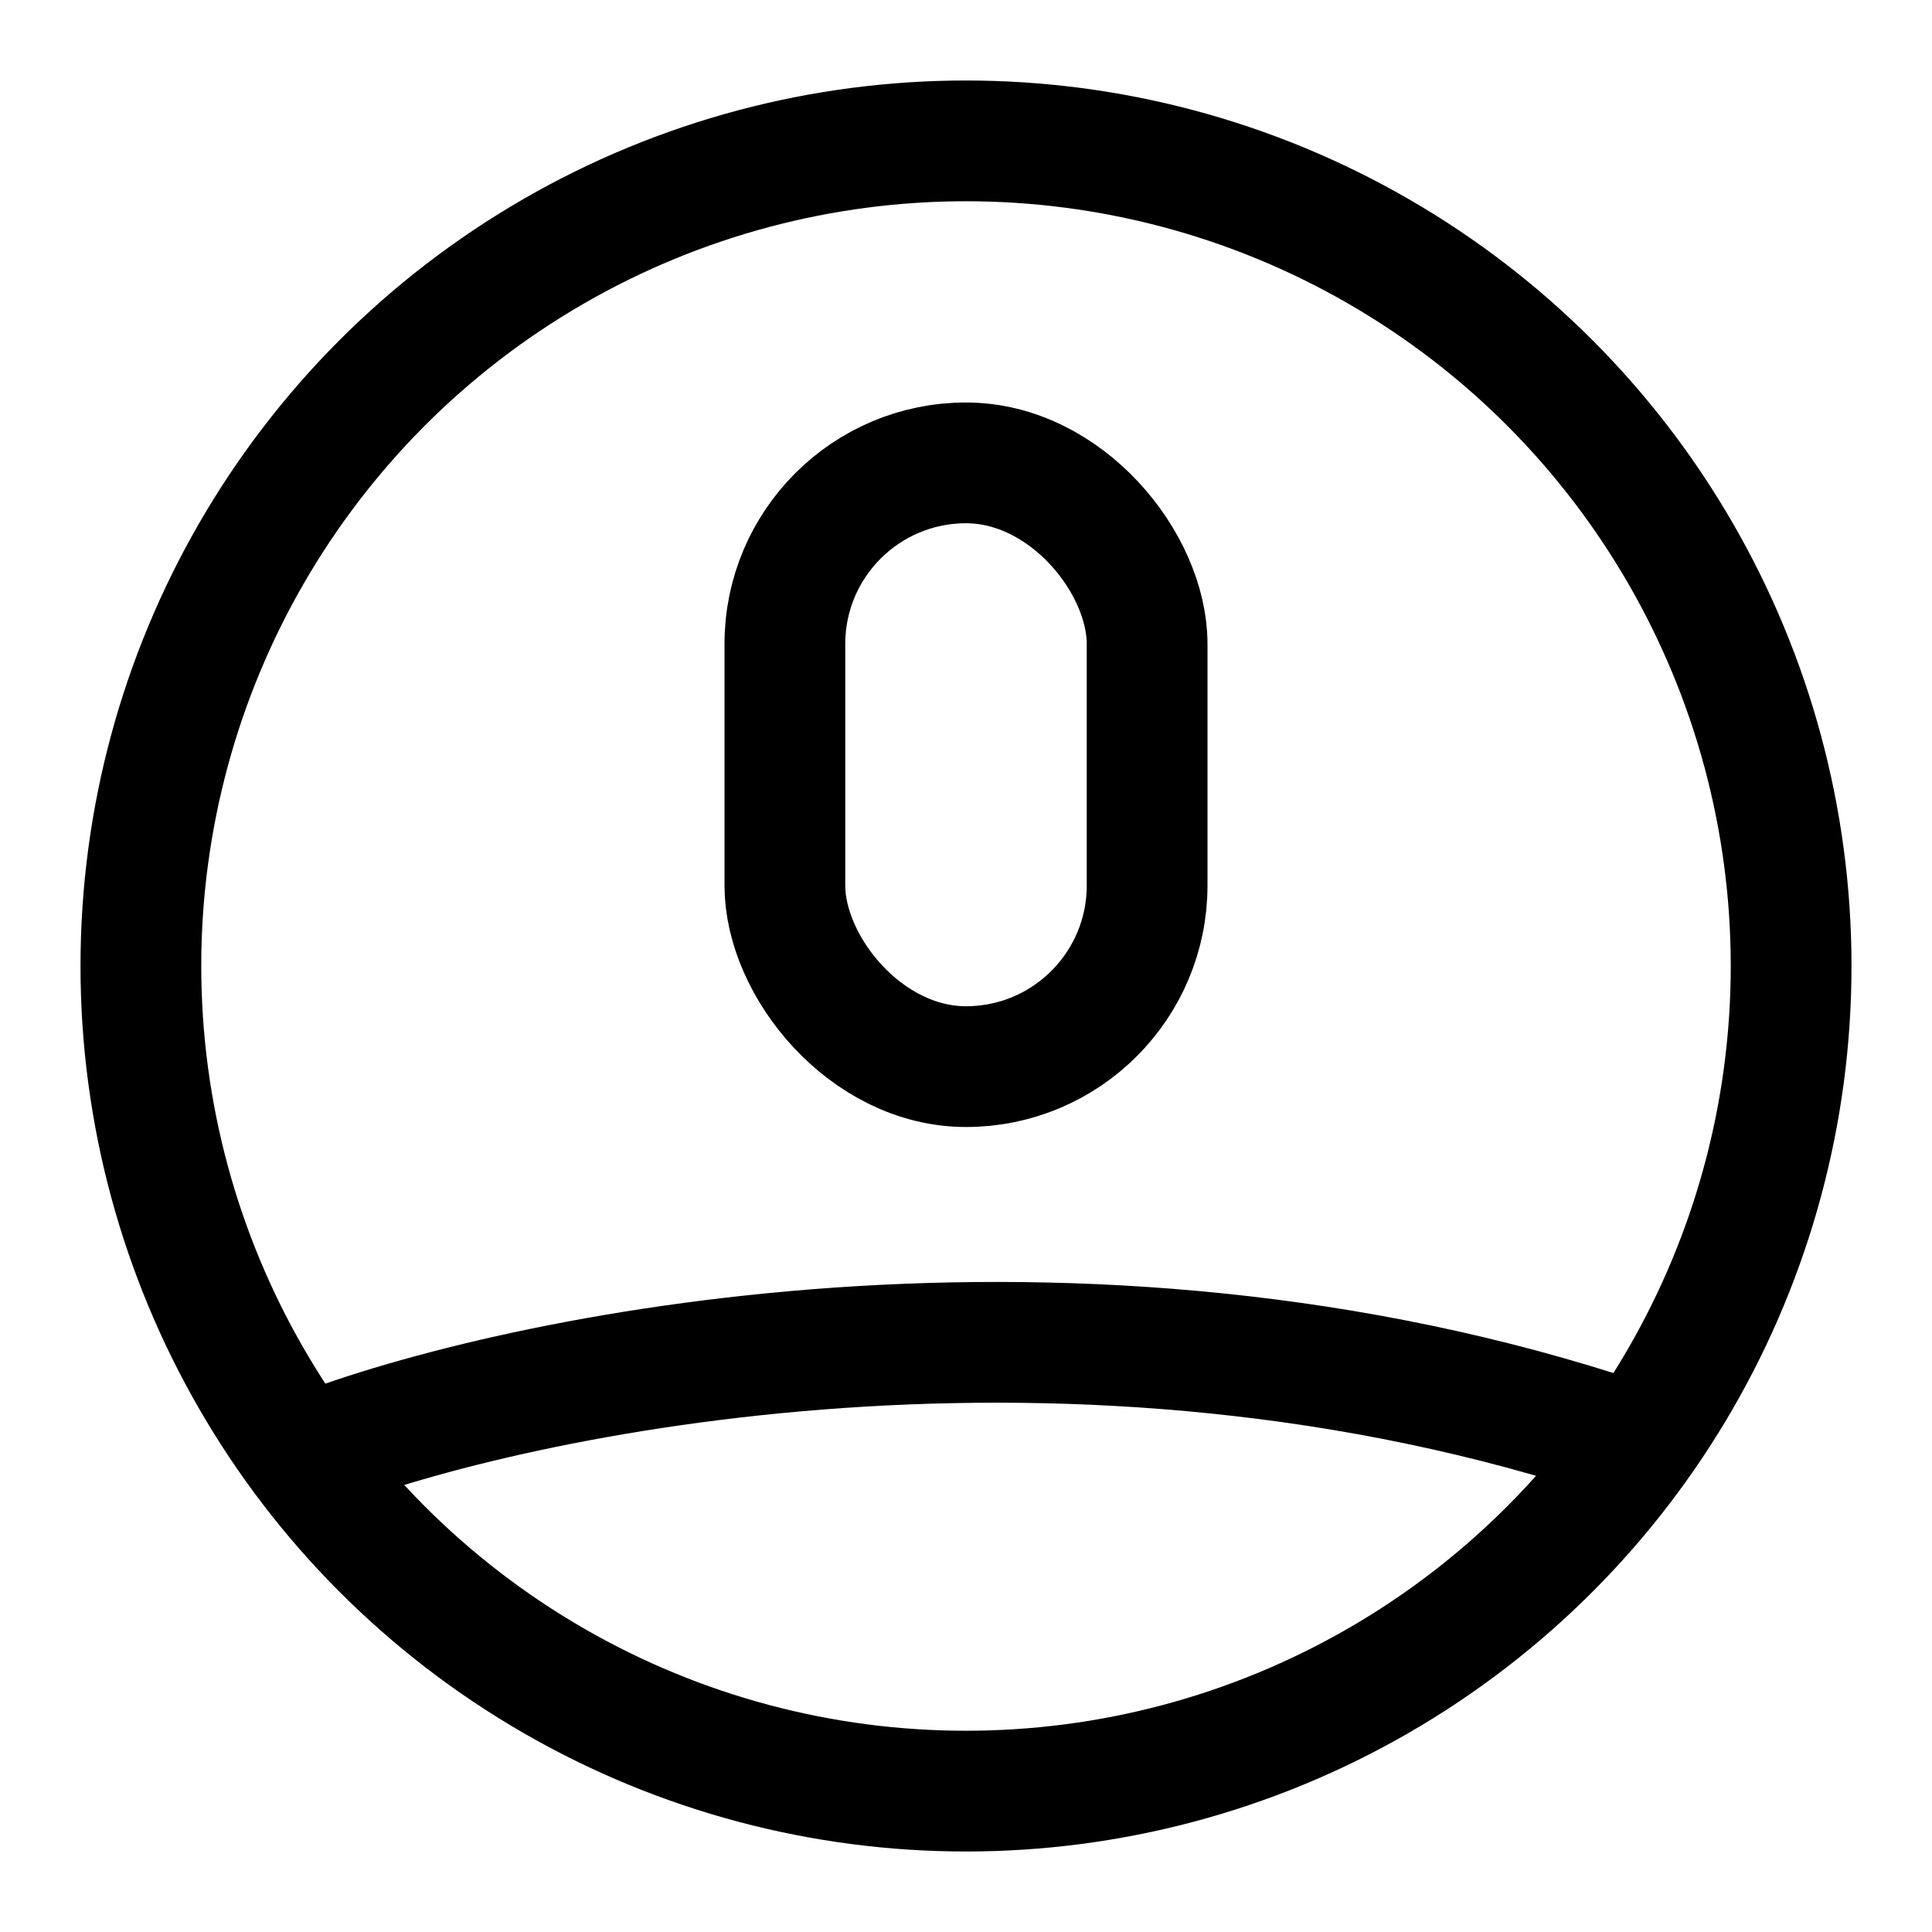
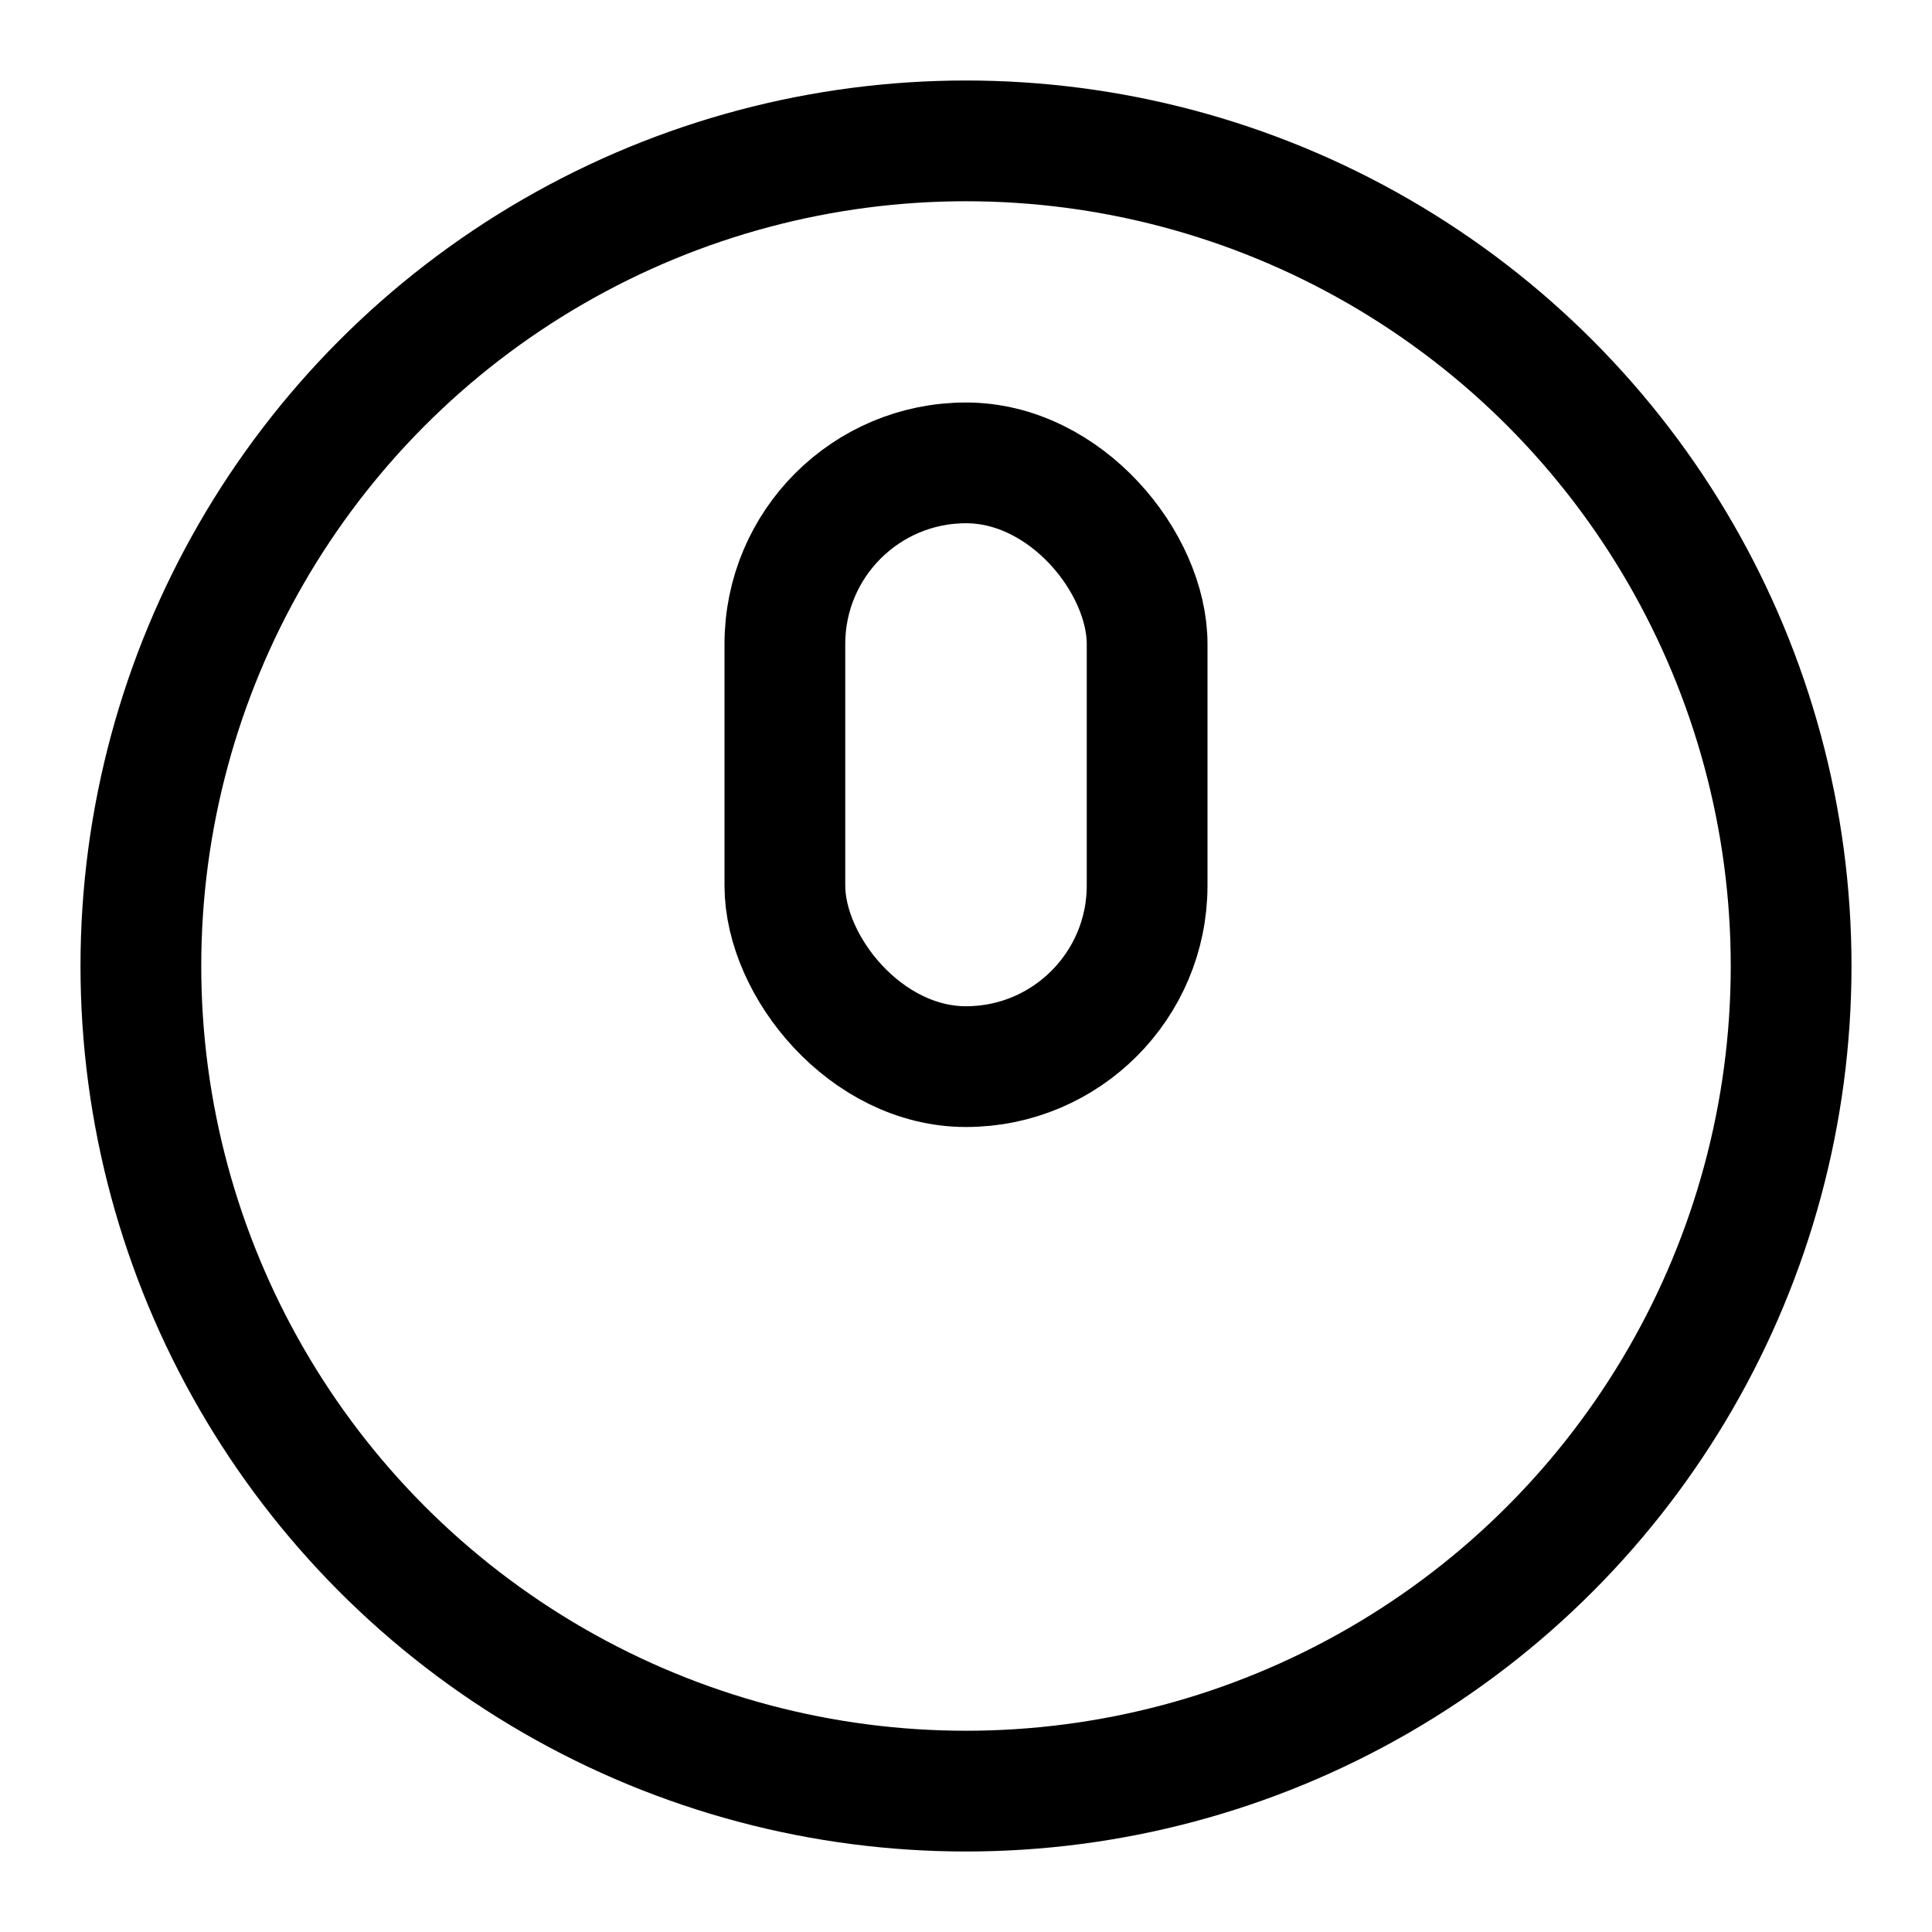
<svg xmlns="http://www.w3.org/2000/svg" width="24" height="24" viewBox="0 0 24 24" fill="none">
  <circle cx="12" cy="12" r="10.25" stroke="#000000" stroke-width="1.5" />
  <rect x="9.75" y="5.75" width="4.5" height="7.5" rx="2.25" stroke="#000000" stroke-width="1.5" />
-   <path d="M4 18C6.667 17 13.7 15.6 20.5 18" stroke="#000000" stroke-width="1.5" />
</svg>